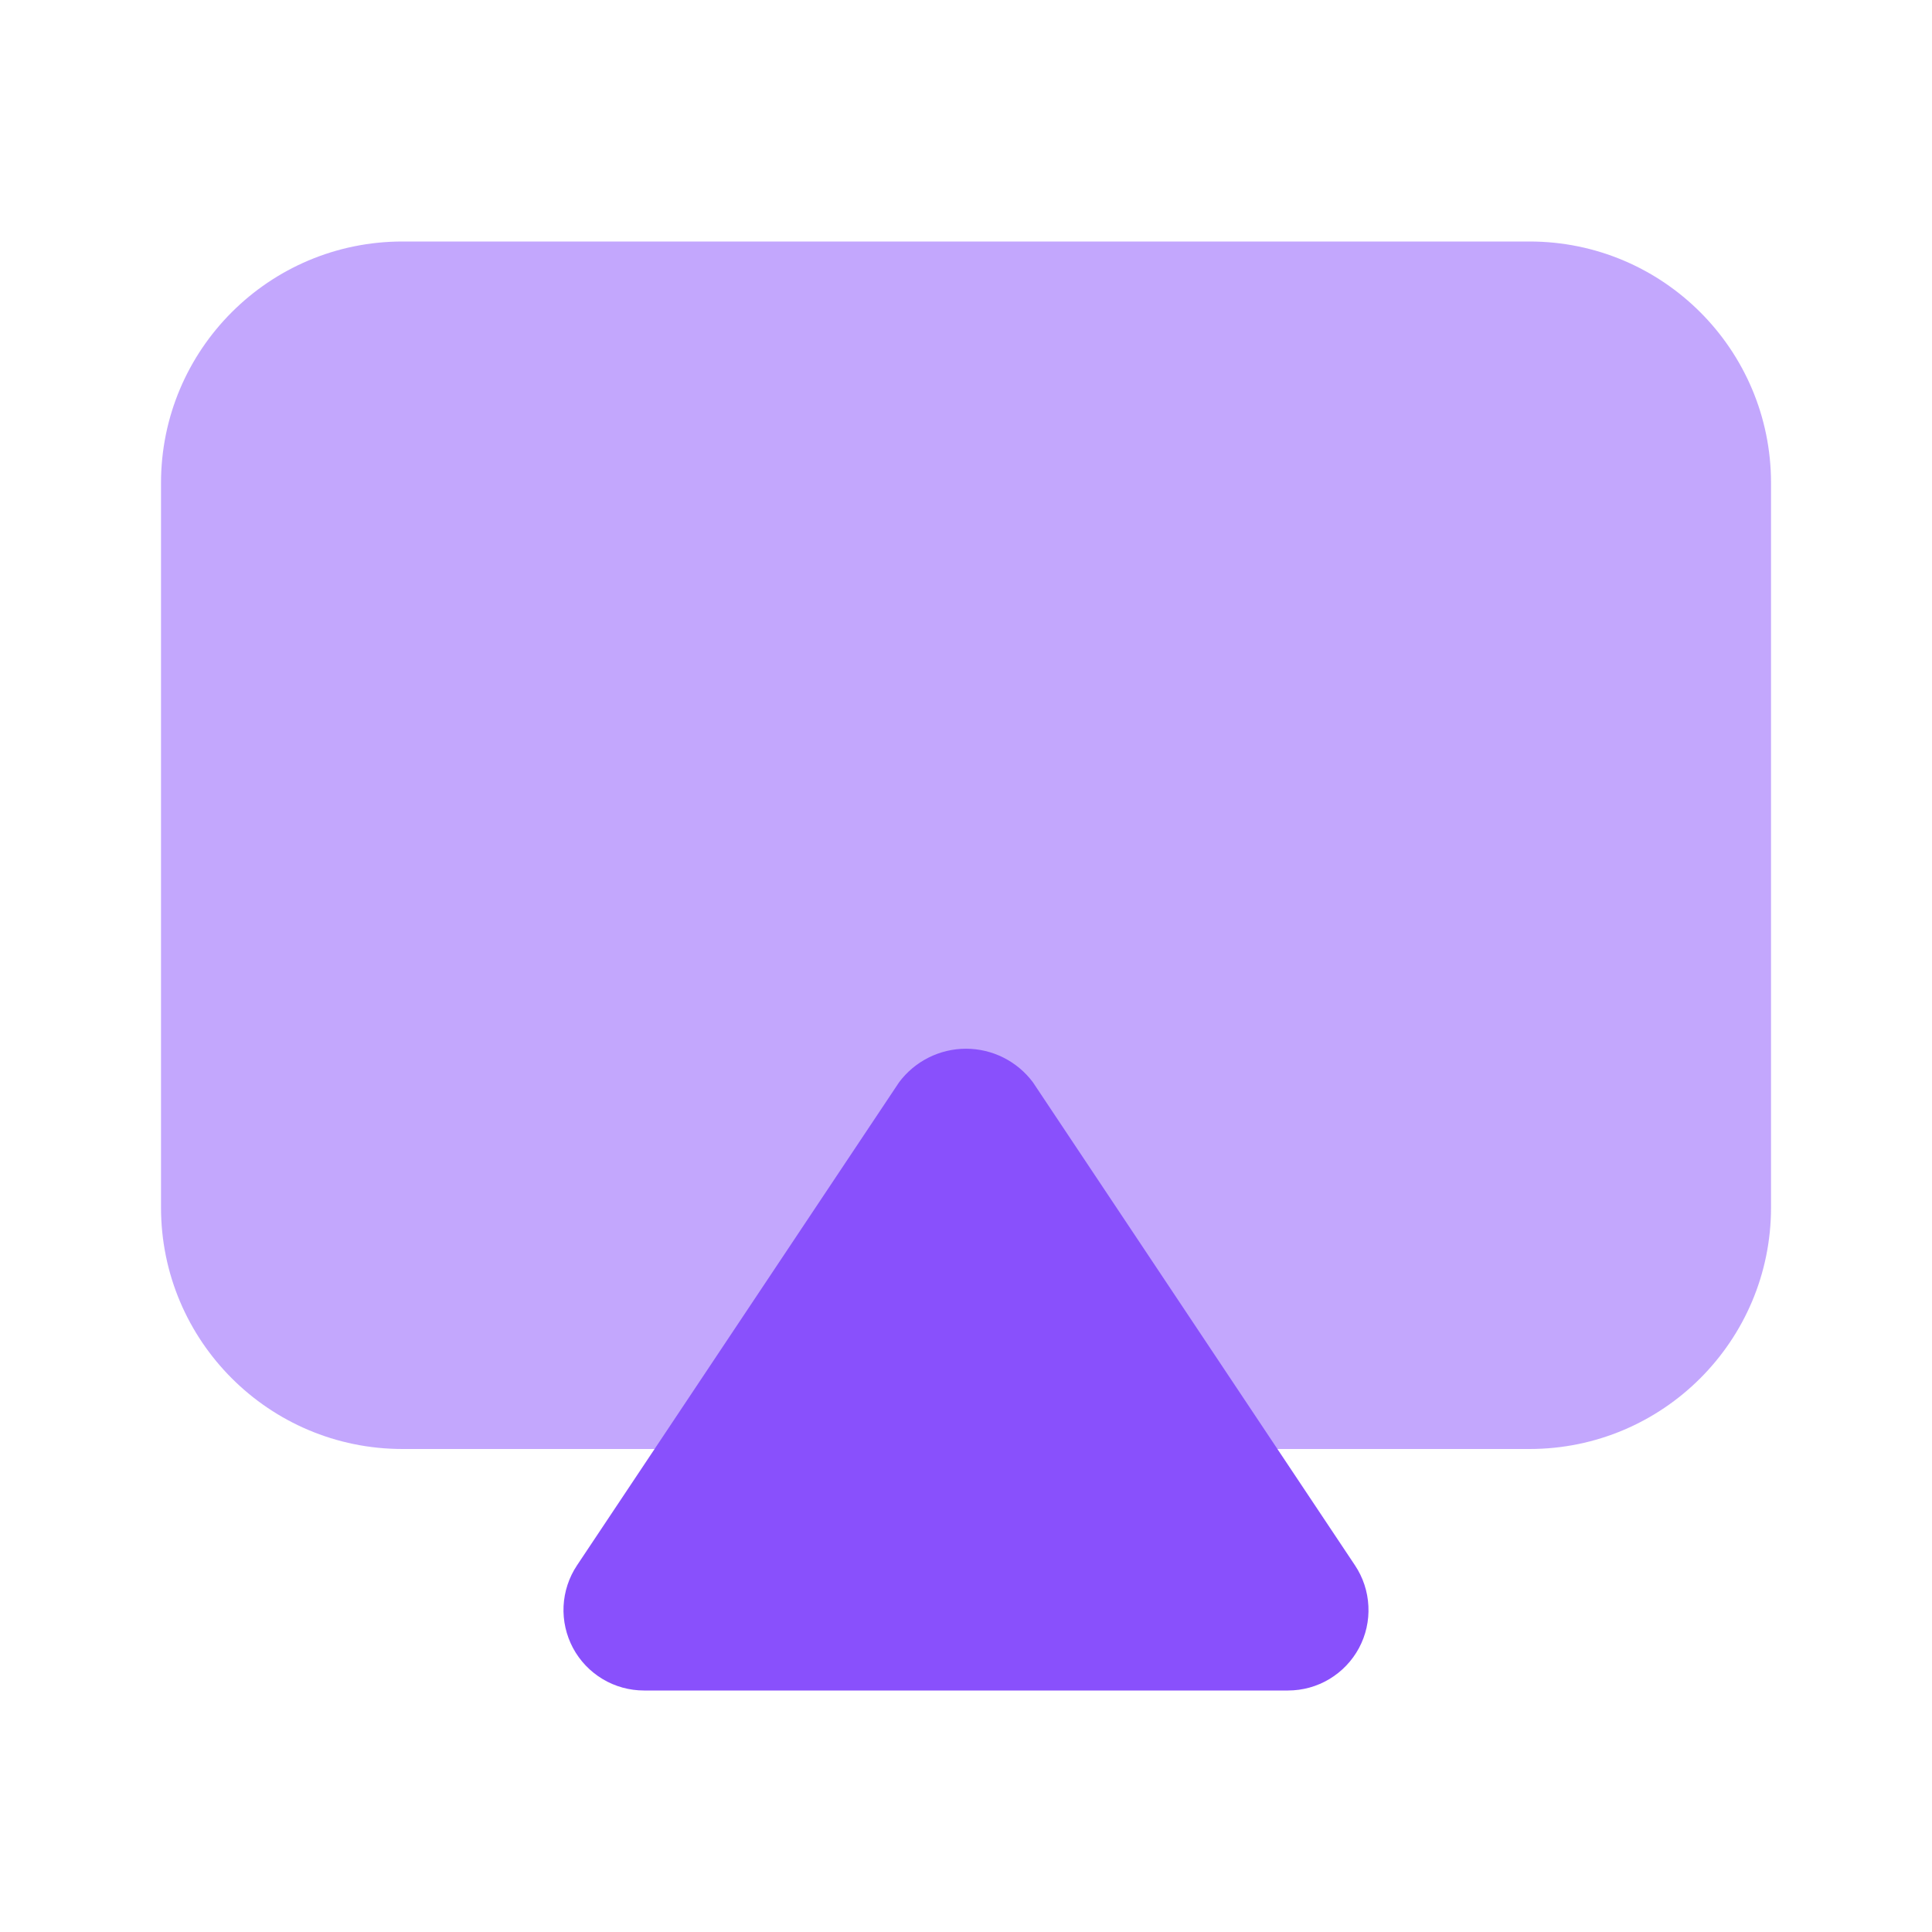
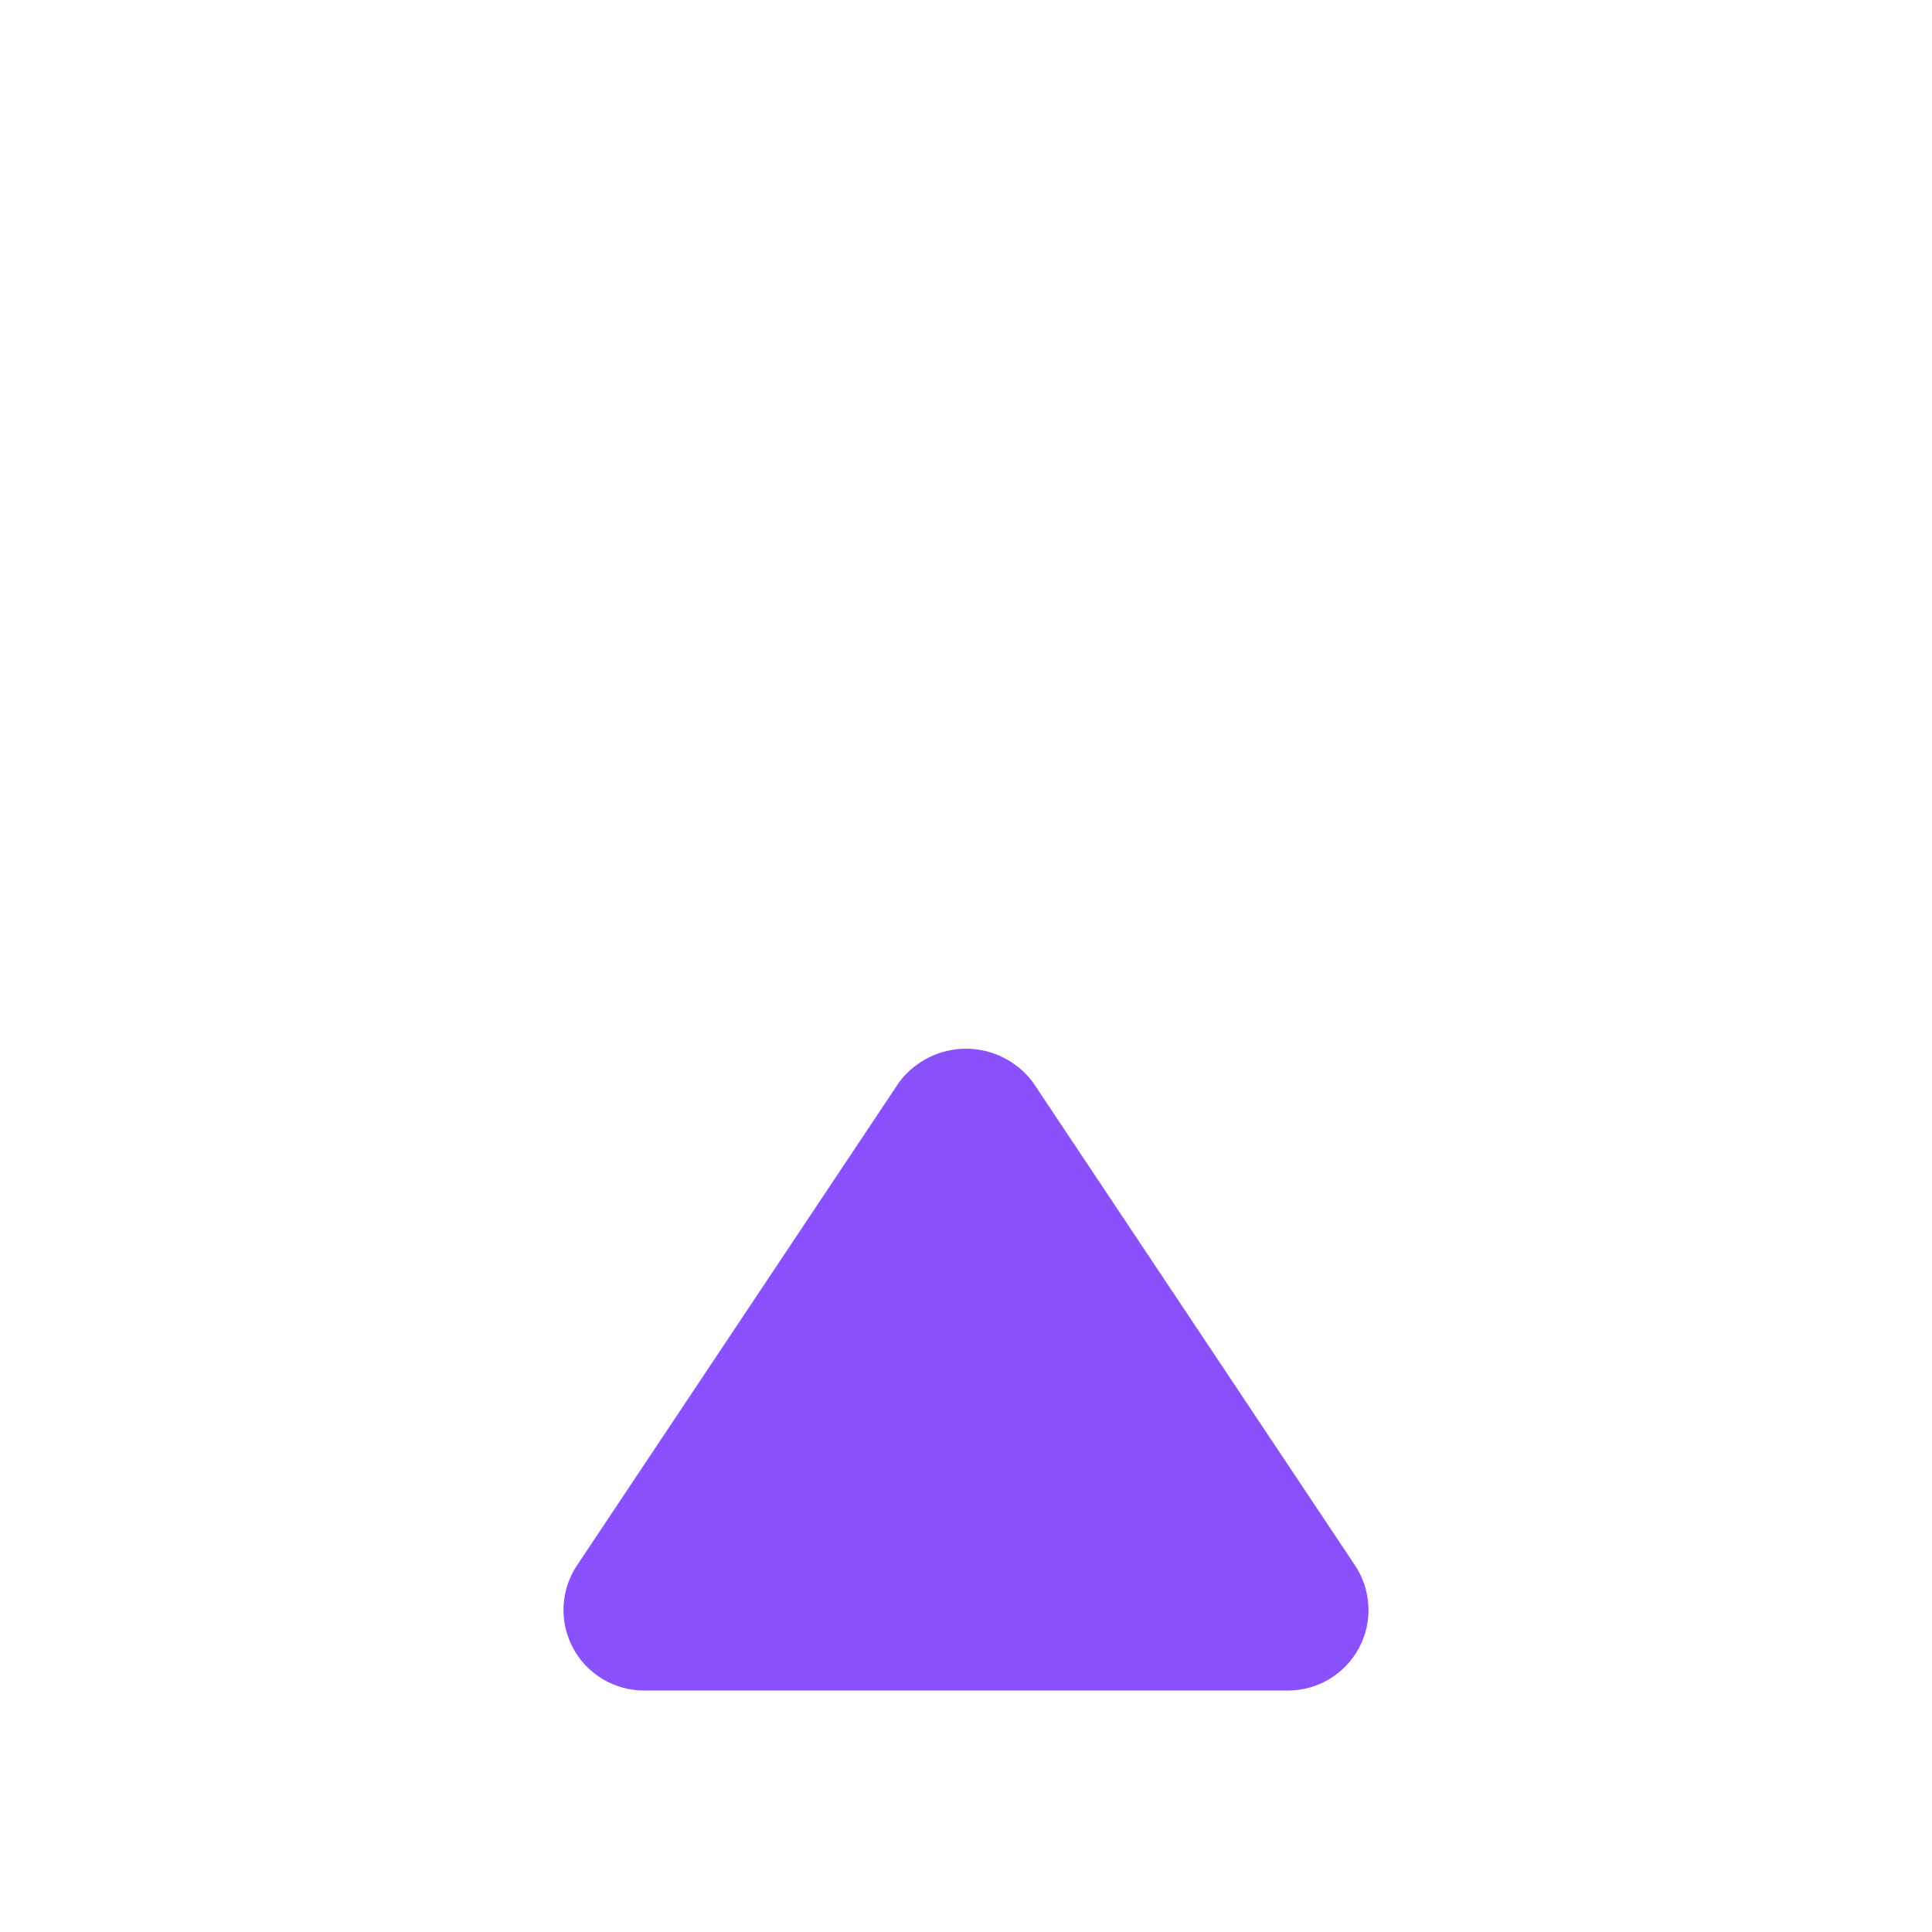
<svg xmlns="http://www.w3.org/2000/svg" width="50" height="50" viewBox="0 0 50 50" fill="none">
  <g id="Frame">
-     <path id="Vector" opacity="0.5" d="M39.584 6.25H10.417C6.965 6.25 4.167 9.048 4.167 12.5V31.25C4.167 34.702 6.965 37.5 10.417 37.5H39.584C43.035 37.5 45.834 34.702 45.834 31.25V12.5C45.834 9.048 43.035 6.25 39.584 6.25Z" fill="#8950FC" />
    <path id="Vector_2" d="M33.333 43.75H16.667C16.29 43.75 15.919 43.648 15.596 43.454C15.272 43.26 15.007 42.982 14.829 42.65C14.652 42.317 14.567 41.943 14.585 41.566C14.604 41.189 14.724 40.824 14.933 40.511L23.267 28.011C23.468 27.741 23.73 27.522 24.03 27.371C24.331 27.22 24.663 27.141 25 27.141C25.337 27.141 25.669 27.22 25.97 27.371C26.27 27.522 26.532 27.741 26.733 28.011L35.067 40.511C35.276 40.824 35.396 41.189 35.414 41.566C35.433 41.943 35.349 42.317 35.171 42.65C34.993 42.982 34.728 43.26 34.404 43.454C34.081 43.648 33.711 43.75 33.333 43.75Z" fill="#8950FC" />
  </g>
</svg>